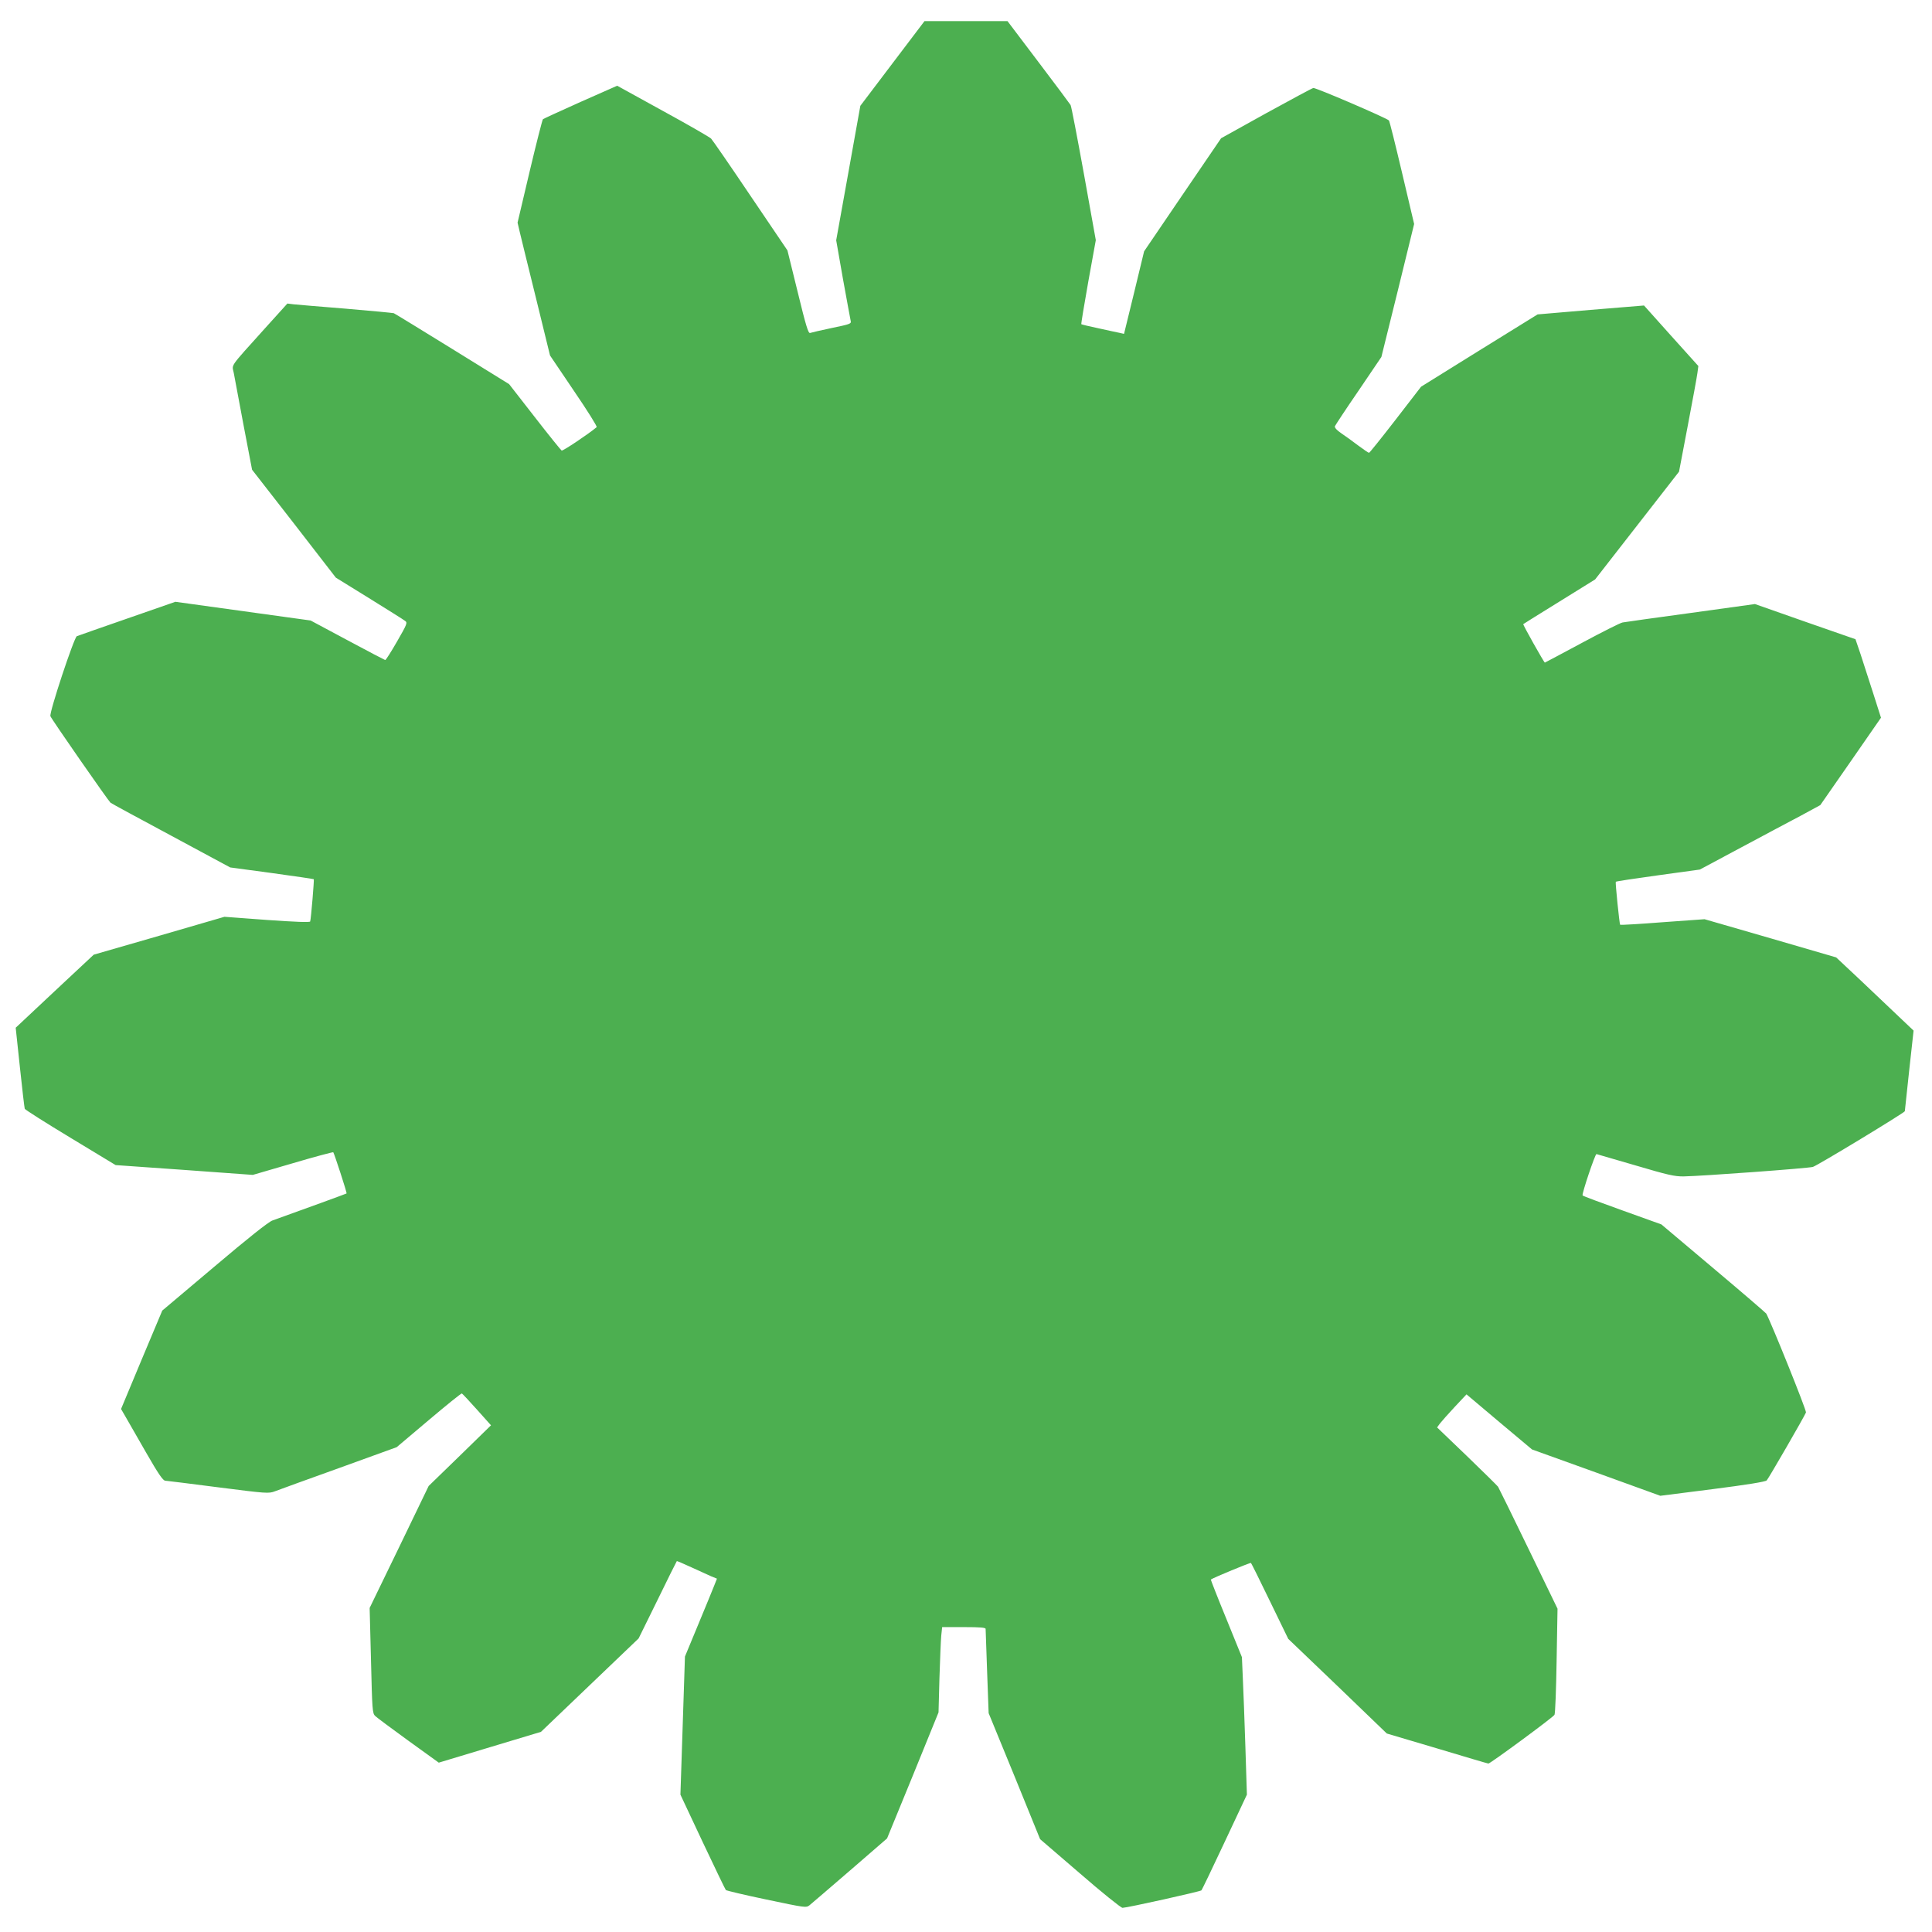
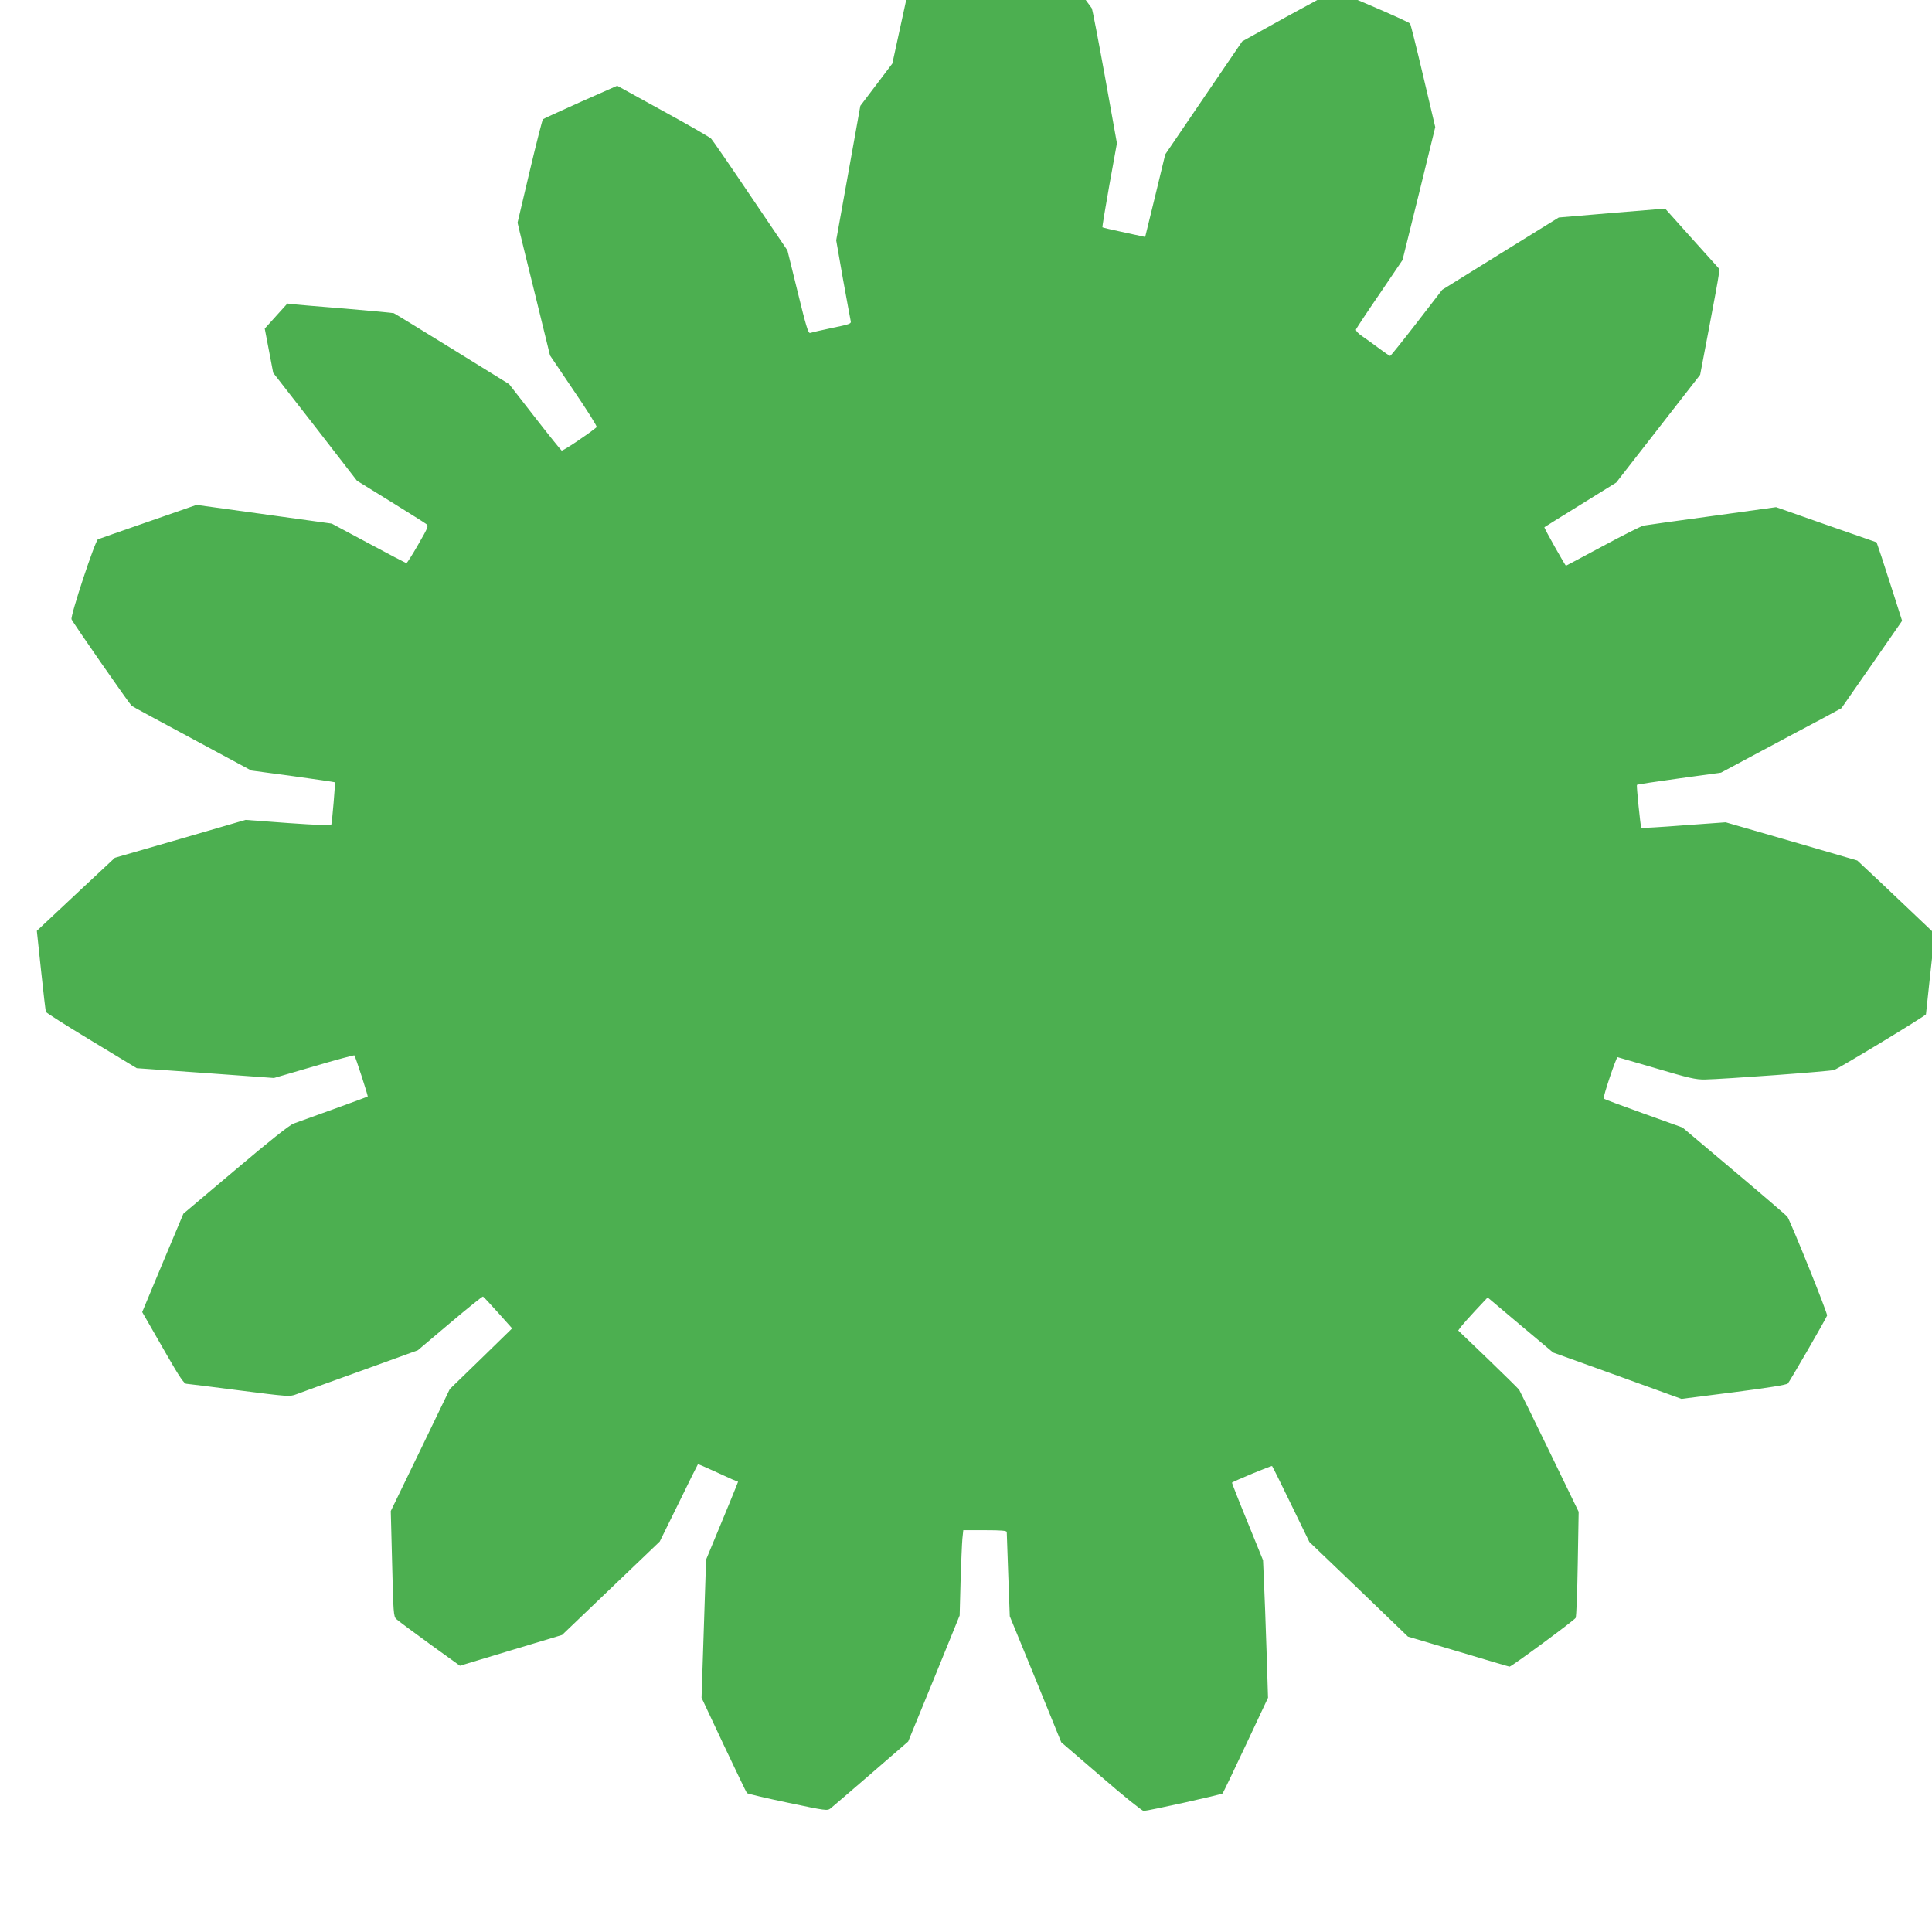
<svg xmlns="http://www.w3.org/2000/svg" version="1.0" width="1280pt" height="1280pt" viewBox="0 0 1280 1280" preserveAspectRatio="xMidYMid meet">
  <g transform="translate(0,1280) scale(0.1,-0.1)" fill="#4caf50" stroke="none">
-     <path d="M5912 12379 l-212 -280 -80 -446 -80 -445 45 -257 c26 -141 48 -265 51 -277 5 -19 -4 -22 -125 -47 -71 -15 -136 -30 -144 -33 -12 -4 -28 49 -82 271 l-68 276 -245 362 c-134 199 -252 370 -261 379 -9 9 -152 92 -319 183 l-303 167 -242 -107 c-133 -60 -246 -111 -250 -115 -4 -4 -44 -160 -88 -346 l-80 -339 14 -60 c8 -33 56 -231 108 -440 l93 -380 158 -234 c88 -129 156 -237 151 -241 -52 -44 -225 -160 -232 -155 -5 3 -86 103 -179 223 l-169 217 -375 232 c-207 128 -382 235 -389 238 -8 2 -151 16 -319 30 -168 13 -323 27 -346 29 l-40 5 -150 -166 c-240 -267 -217 -234 -205 -295 5 -29 35 -185 65 -347 l56 -293 278 -357 277 -358 220 -136 c121 -75 228 -142 238 -150 18 -12 15 -20 -53 -138 -39 -68 -74 -123 -78 -122 -4 1 -117 60 -251 132 l-243 130 -448 62 -448 62 -319 -111 c-175 -61 -325 -113 -334 -117 -18 -7 -184 -507 -175 -530 8 -21 383 -560 398 -573 7 -6 189 -104 403 -219 l390 -210 275 -37 c151 -21 277 -39 279 -41 3 -4 -18 -260 -24 -280 -2 -7 -98 -3 -285 10 l-283 21 -433 -126 -433 -125 -259 -242 -258 -242 28 -263 c15 -145 30 -268 32 -274 2 -6 139 -93 303 -192 l299 -181 454 -32 455 -33 264 77 c145 43 266 75 269 73 6 -7 92 -269 88 -273 -2 -2 -287 -106 -491 -179 -26 -9 -162 -117 -385 -306 l-345 -291 -137 -326 -136 -326 29 -50 c15 -27 77 -134 136 -237 82 -143 113 -188 128 -188 11 -1 169 -20 352 -44 321 -41 333 -42 375 -26 24 9 215 79 425 154 l381 138 212 179 c117 99 216 179 220 177 4 -2 49 -50 100 -107 l93 -104 -206 -201 -207 -201 -195 -404 -196 -404 9 -349 c8 -326 9 -350 28 -367 10 -10 110 -84 220 -164 l201 -145 338 102 339 102 324 310 323 309 125 254 c68 140 126 256 128 258 1 2 45 -17 97 -41 52 -24 111 -51 132 -60 l37 -15 -19 -48 c-10 -26 -58 -142 -106 -258 l-87 -210 -15 -458 -15 -457 147 -313 c81 -171 150 -315 154 -319 4 -4 125 -33 269 -63 256 -54 263 -55 285 -38 13 10 133 114 268 230 l246 213 171 417 170 418 6 225 c4 124 9 251 12 283 l6 57 144 0 c108 0 144 -3 144 -12 0 -7 5 -136 10 -285 l10 -273 171 -417 170 -418 264 -227 c145 -126 272 -228 282 -228 33 1 515 108 523 116 4 5 74 150 154 321 l147 313 -10 317 c-6 175 -13 380 -17 456 l-6 138 -104 256 c-58 141 -103 257 -102 258 16 12 262 114 266 110 3 -3 60 -117 126 -254 l121 -249 327 -313 326 -314 334 -99 c183 -55 335 -100 339 -100 10 -2 430 307 438 323 5 9 11 171 14 359 l6 344 -192 396 c-106 219 -197 404 -202 412 -6 8 -99 100 -207 204 l-197 189 19 26 c11 14 55 64 98 110 l78 83 217 -183 217 -182 425 -153 425 -154 346 44 c227 29 351 49 359 58 13 14 250 424 260 450 5 12 -231 597 -263 655 -4 6 -162 142 -351 301 l-344 290 -259 93 c-142 51 -261 95 -263 99 -6 10 83 275 92 274 5 -1 121 -35 258 -75 213 -63 260 -74 320 -73 120 2 829 54 856 63 32 10 609 360 609 369 0 4 13 126 29 271 l29 263 -97 92 c-53 51 -168 160 -256 243 l-160 150 -436 127 -436 126 -278 -20 c-153 -12 -279 -19 -281 -17 -5 5 -33 281 -29 285 2 3 128 22 281 43 l276 38 271 145 c150 80 329 176 400 213 l127 69 201 289 201 290 -51 160 c-28 88 -66 205 -84 260 l-34 100 -333 116 -333 117 -426 -59 c-234 -32 -437 -60 -451 -63 -14 -2 -135 -63 -269 -135 -134 -72 -245 -131 -246 -131 -5 0 -147 252 -143 255 1 1 109 69 239 149 l237 147 278 357 278 357 58 305 c32 168 61 325 64 350 l6 45 -180 200 -180 201 -353 -29 -352 -30 -386 -239 -386 -240 -169 -219 c-93 -120 -172 -219 -176 -219 -4 0 -36 22 -71 48 -35 27 -86 63 -112 81 -30 20 -46 38 -43 47 3 7 73 114 157 236 l151 223 109 440 108 441 -80 339 c-44 187 -83 343 -87 347 -17 17 -487 219 -501 215 -9 -2 -150 -78 -314 -168 l-297 -165 -255 -374 -255 -375 -66 -273 -67 -274 -26 6 c-14 3 -77 16 -139 30 -63 13 -115 26 -118 28 -2 2 19 129 46 281 l50 276 -79 440 c-44 242 -83 447 -88 455 -4 7 -100 136 -213 285 l-205 271 -275 0 -275 0 -213 -281z" />
+     <path d="M5912 12379 l-212 -280 -80 -446 -80 -445 45 -257 c26 -141 48 -265 51 -277 5 -19 -4 -22 -125 -47 -71 -15 -136 -30 -144 -33 -12 -4 -28 49 -82 271 l-68 276 -245 362 c-134 199 -252 370 -261 379 -9 9 -152 92 -319 183 l-303 167 -242 -107 c-133 -60 -246 -111 -250 -115 -4 -4 -44 -160 -88 -346 l-80 -339 14 -60 c8 -33 56 -231 108 -440 l93 -380 158 -234 c88 -129 156 -237 151 -241 -52 -44 -225 -160 -232 -155 -5 3 -86 103 -179 223 l-169 217 -375 232 c-207 128 -382 235 -389 238 -8 2 -151 16 -319 30 -168 13 -323 27 -346 29 l-40 5 -150 -166 l56 -293 278 -357 277 -358 220 -136 c121 -75 228 -142 238 -150 18 -12 15 -20 -53 -138 -39 -68 -74 -123 -78 -122 -4 1 -117 60 -251 132 l-243 130 -448 62 -448 62 -319 -111 c-175 -61 -325 -113 -334 -117 -18 -7 -184 -507 -175 -530 8 -21 383 -560 398 -573 7 -6 189 -104 403 -219 l390 -210 275 -37 c151 -21 277 -39 279 -41 3 -4 -18 -260 -24 -280 -2 -7 -98 -3 -285 10 l-283 21 -433 -126 -433 -125 -259 -242 -258 -242 28 -263 c15 -145 30 -268 32 -274 2 -6 139 -93 303 -192 l299 -181 454 -32 455 -33 264 77 c145 43 266 75 269 73 6 -7 92 -269 88 -273 -2 -2 -287 -106 -491 -179 -26 -9 -162 -117 -385 -306 l-345 -291 -137 -326 -136 -326 29 -50 c15 -27 77 -134 136 -237 82 -143 113 -188 128 -188 11 -1 169 -20 352 -44 321 -41 333 -42 375 -26 24 9 215 79 425 154 l381 138 212 179 c117 99 216 179 220 177 4 -2 49 -50 100 -107 l93 -104 -206 -201 -207 -201 -195 -404 -196 -404 9 -349 c8 -326 9 -350 28 -367 10 -10 110 -84 220 -164 l201 -145 338 102 339 102 324 310 323 309 125 254 c68 140 126 256 128 258 1 2 45 -17 97 -41 52 -24 111 -51 132 -60 l37 -15 -19 -48 c-10 -26 -58 -142 -106 -258 l-87 -210 -15 -458 -15 -457 147 -313 c81 -171 150 -315 154 -319 4 -4 125 -33 269 -63 256 -54 263 -55 285 -38 13 10 133 114 268 230 l246 213 171 417 170 418 6 225 c4 124 9 251 12 283 l6 57 144 0 c108 0 144 -3 144 -12 0 -7 5 -136 10 -285 l10 -273 171 -417 170 -418 264 -227 c145 -126 272 -228 282 -228 33 1 515 108 523 116 4 5 74 150 154 321 l147 313 -10 317 c-6 175 -13 380 -17 456 l-6 138 -104 256 c-58 141 -103 257 -102 258 16 12 262 114 266 110 3 -3 60 -117 126 -254 l121 -249 327 -313 326 -314 334 -99 c183 -55 335 -100 339 -100 10 -2 430 307 438 323 5 9 11 171 14 359 l6 344 -192 396 c-106 219 -197 404 -202 412 -6 8 -99 100 -207 204 l-197 189 19 26 c11 14 55 64 98 110 l78 83 217 -183 217 -182 425 -153 425 -154 346 44 c227 29 351 49 359 58 13 14 250 424 260 450 5 12 -231 597 -263 655 -4 6 -162 142 -351 301 l-344 290 -259 93 c-142 51 -261 95 -263 99 -6 10 83 275 92 274 5 -1 121 -35 258 -75 213 -63 260 -74 320 -73 120 2 829 54 856 63 32 10 609 360 609 369 0 4 13 126 29 271 l29 263 -97 92 c-53 51 -168 160 -256 243 l-160 150 -436 127 -436 126 -278 -20 c-153 -12 -279 -19 -281 -17 -5 5 -33 281 -29 285 2 3 128 22 281 43 l276 38 271 145 c150 80 329 176 400 213 l127 69 201 289 201 290 -51 160 c-28 88 -66 205 -84 260 l-34 100 -333 116 -333 117 -426 -59 c-234 -32 -437 -60 -451 -63 -14 -2 -135 -63 -269 -135 -134 -72 -245 -131 -246 -131 -5 0 -147 252 -143 255 1 1 109 69 239 149 l237 147 278 357 278 357 58 305 c32 168 61 325 64 350 l6 45 -180 200 -180 201 -353 -29 -352 -30 -386 -239 -386 -240 -169 -219 c-93 -120 -172 -219 -176 -219 -4 0 -36 22 -71 48 -35 27 -86 63 -112 81 -30 20 -46 38 -43 47 3 7 73 114 157 236 l151 223 109 440 108 441 -80 339 c-44 187 -83 343 -87 347 -17 17 -487 219 -501 215 -9 -2 -150 -78 -314 -168 l-297 -165 -255 -374 -255 -375 -66 -273 -67 -274 -26 6 c-14 3 -77 16 -139 30 -63 13 -115 26 -118 28 -2 2 19 129 46 281 l50 276 -79 440 c-44 242 -83 447 -88 455 -4 7 -100 136 -213 285 l-205 271 -275 0 -275 0 -213 -281z" />
  </g>
</svg>